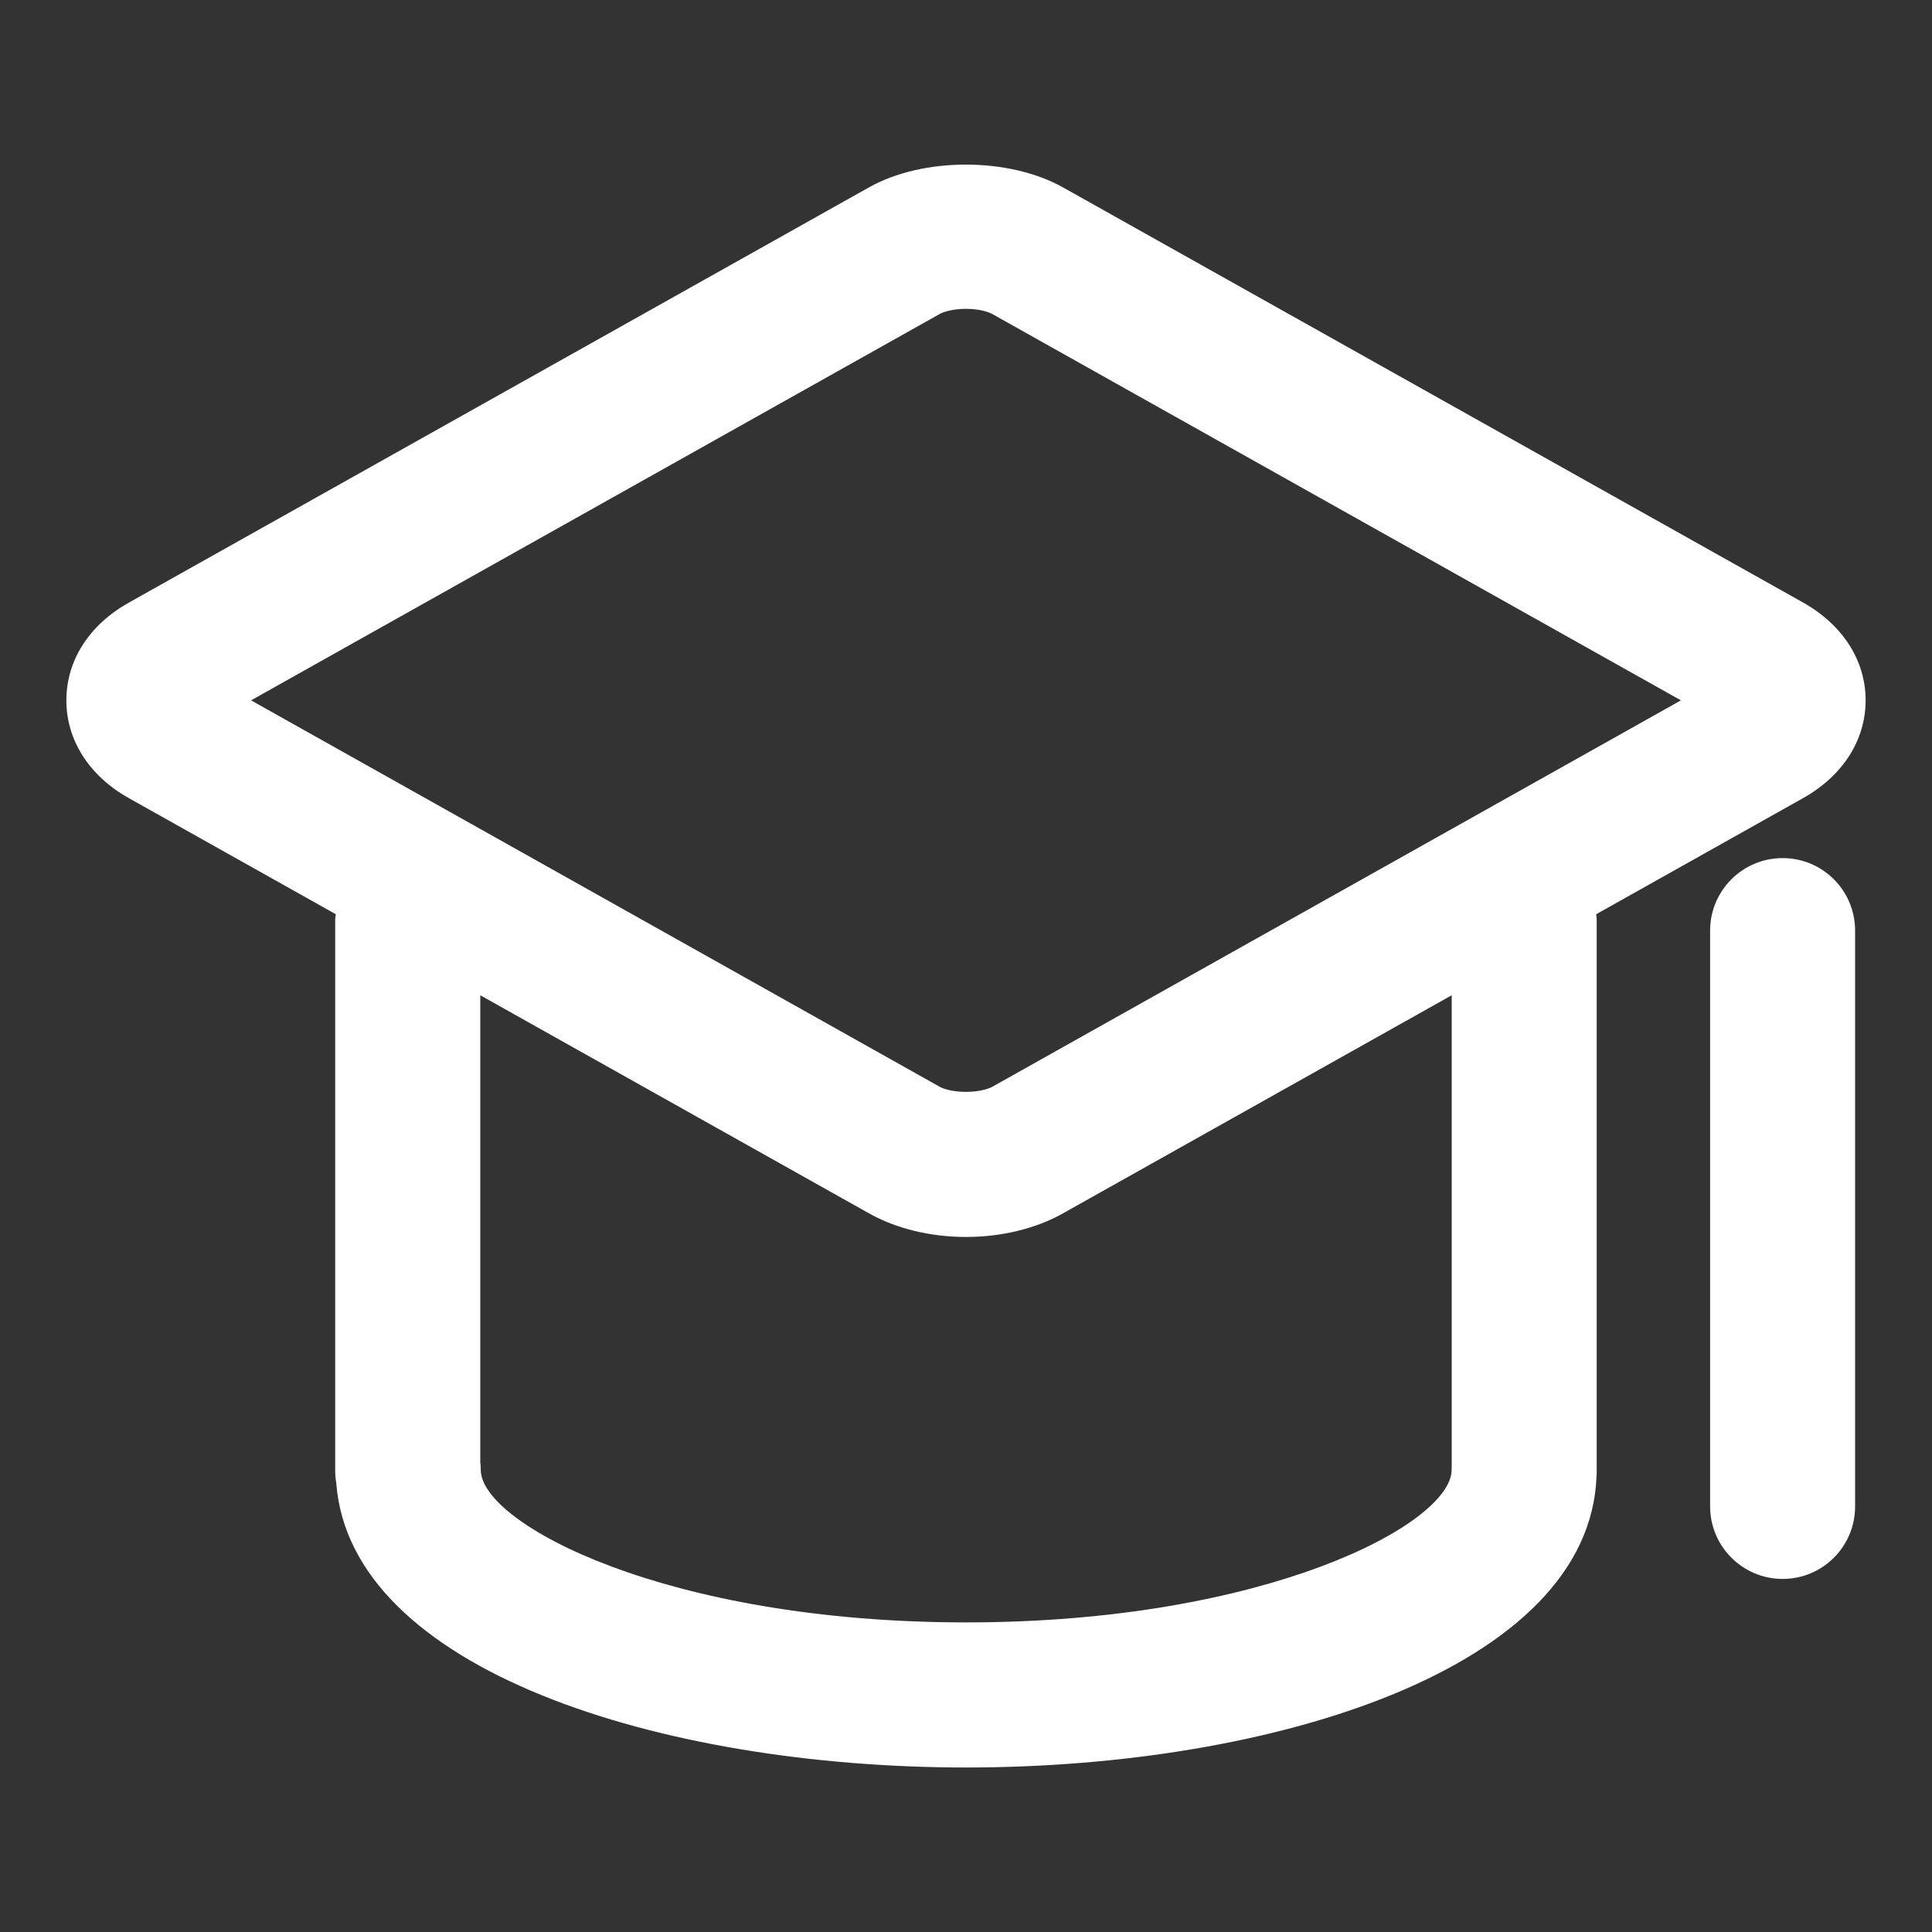
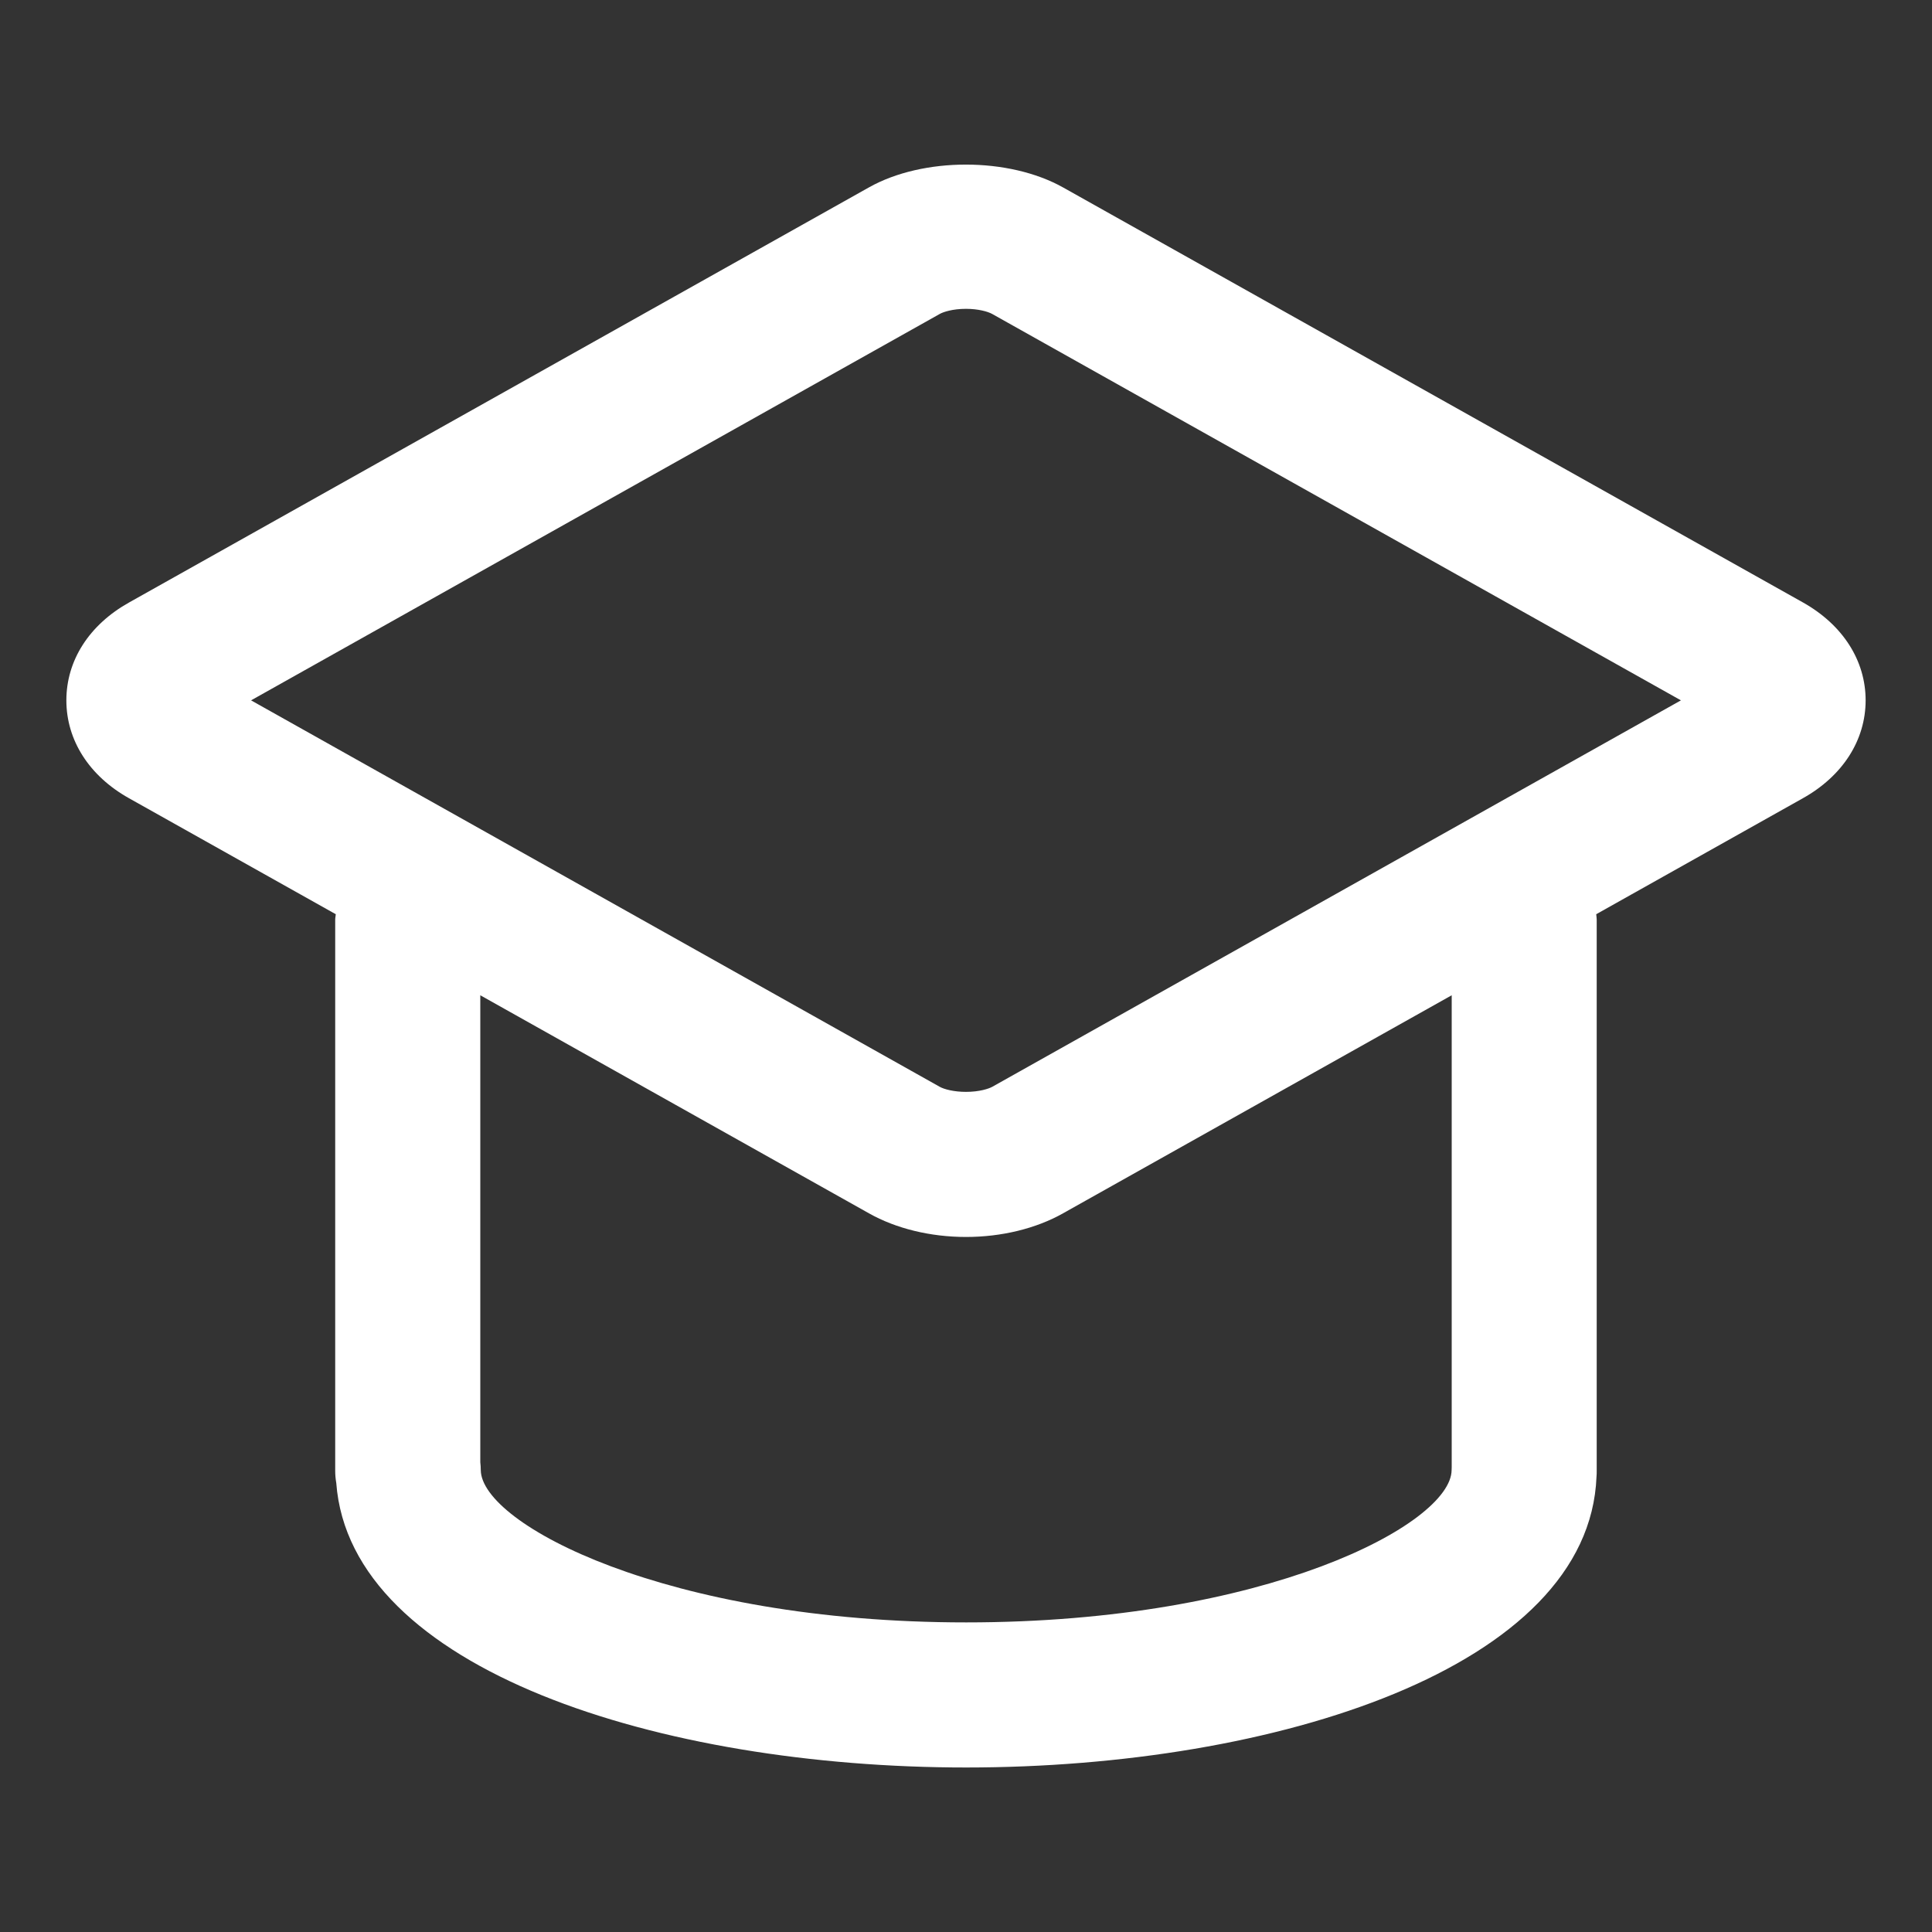
<svg xmlns="http://www.w3.org/2000/svg" width="20" height="20" viewBox="0 0 20 20" fill="none">
  <rect x="0" y="0" width="20" height="20" fill="#333333" stroke="none" />
  <path d="M18.664 8.263C19.076 8.032 19.312 7.663 19.313 7.251C19.313 6.838 19.077 6.469 18.665 6.237L11.006 1.941C10.443 1.625 9.555 1.625 8.995 1.94L1.336 6.237C0.923 6.468 0.687 6.837 0.687 7.25C0.687 7.663 0.924 8.033 1.335 8.263L3.476 9.464C3.475 9.482 3.47 9.5 3.47 9.518L3.47 15.227C3.47 15.269 3.474 15.311 3.481 15.351C3.624 17.285 6.838 18.297 10.002 18.297C13.202 18.297 16.451 17.263 16.527 15.286C16.529 15.266 16.529 15.247 16.529 15.227L16.529 9.518C16.529 9.5 16.525 9.482 16.524 9.464L18.664 8.263L18.664 8.263ZM9.73 3.249C9.764 3.23 9.86 3.197 10 3.197C10.123 3.197 10.224 3.224 10.271 3.25L17.401 7.25L10.271 11.251C10.236 11.27 10.14 11.303 10 11.303C9.877 11.303 9.776 11.277 9.729 11.251L2.599 7.25L9.73 3.249ZM15.028 15.188C15.027 15.199 15.027 15.209 15.027 15.219C15.021 15.775 13.109 16.795 10.002 16.795C6.896 16.795 4.983 15.775 4.977 15.219C4.977 15.191 4.975 15.164 4.972 15.137L4.972 10.303L8.995 12.56C9.275 12.718 9.632 12.805 10 12.805C10.368 12.805 10.725 12.718 11.005 12.56L15.028 10.303L15.028 15.188L15.028 15.188Z" fill="#FFFFFF">
</path>
-   <path d="M18.454 8.883C18.039 8.883 17.703 9.219 17.703 9.634L17.703 15.594C17.703 16.008 18.039 16.345 18.454 16.345C18.869 16.345 19.204 16.009 19.204 15.594L19.204 9.634C19.204 9.219 18.869 8.883 18.454 8.883Z" fill="#FFFFFF">
- </path>
</svg>